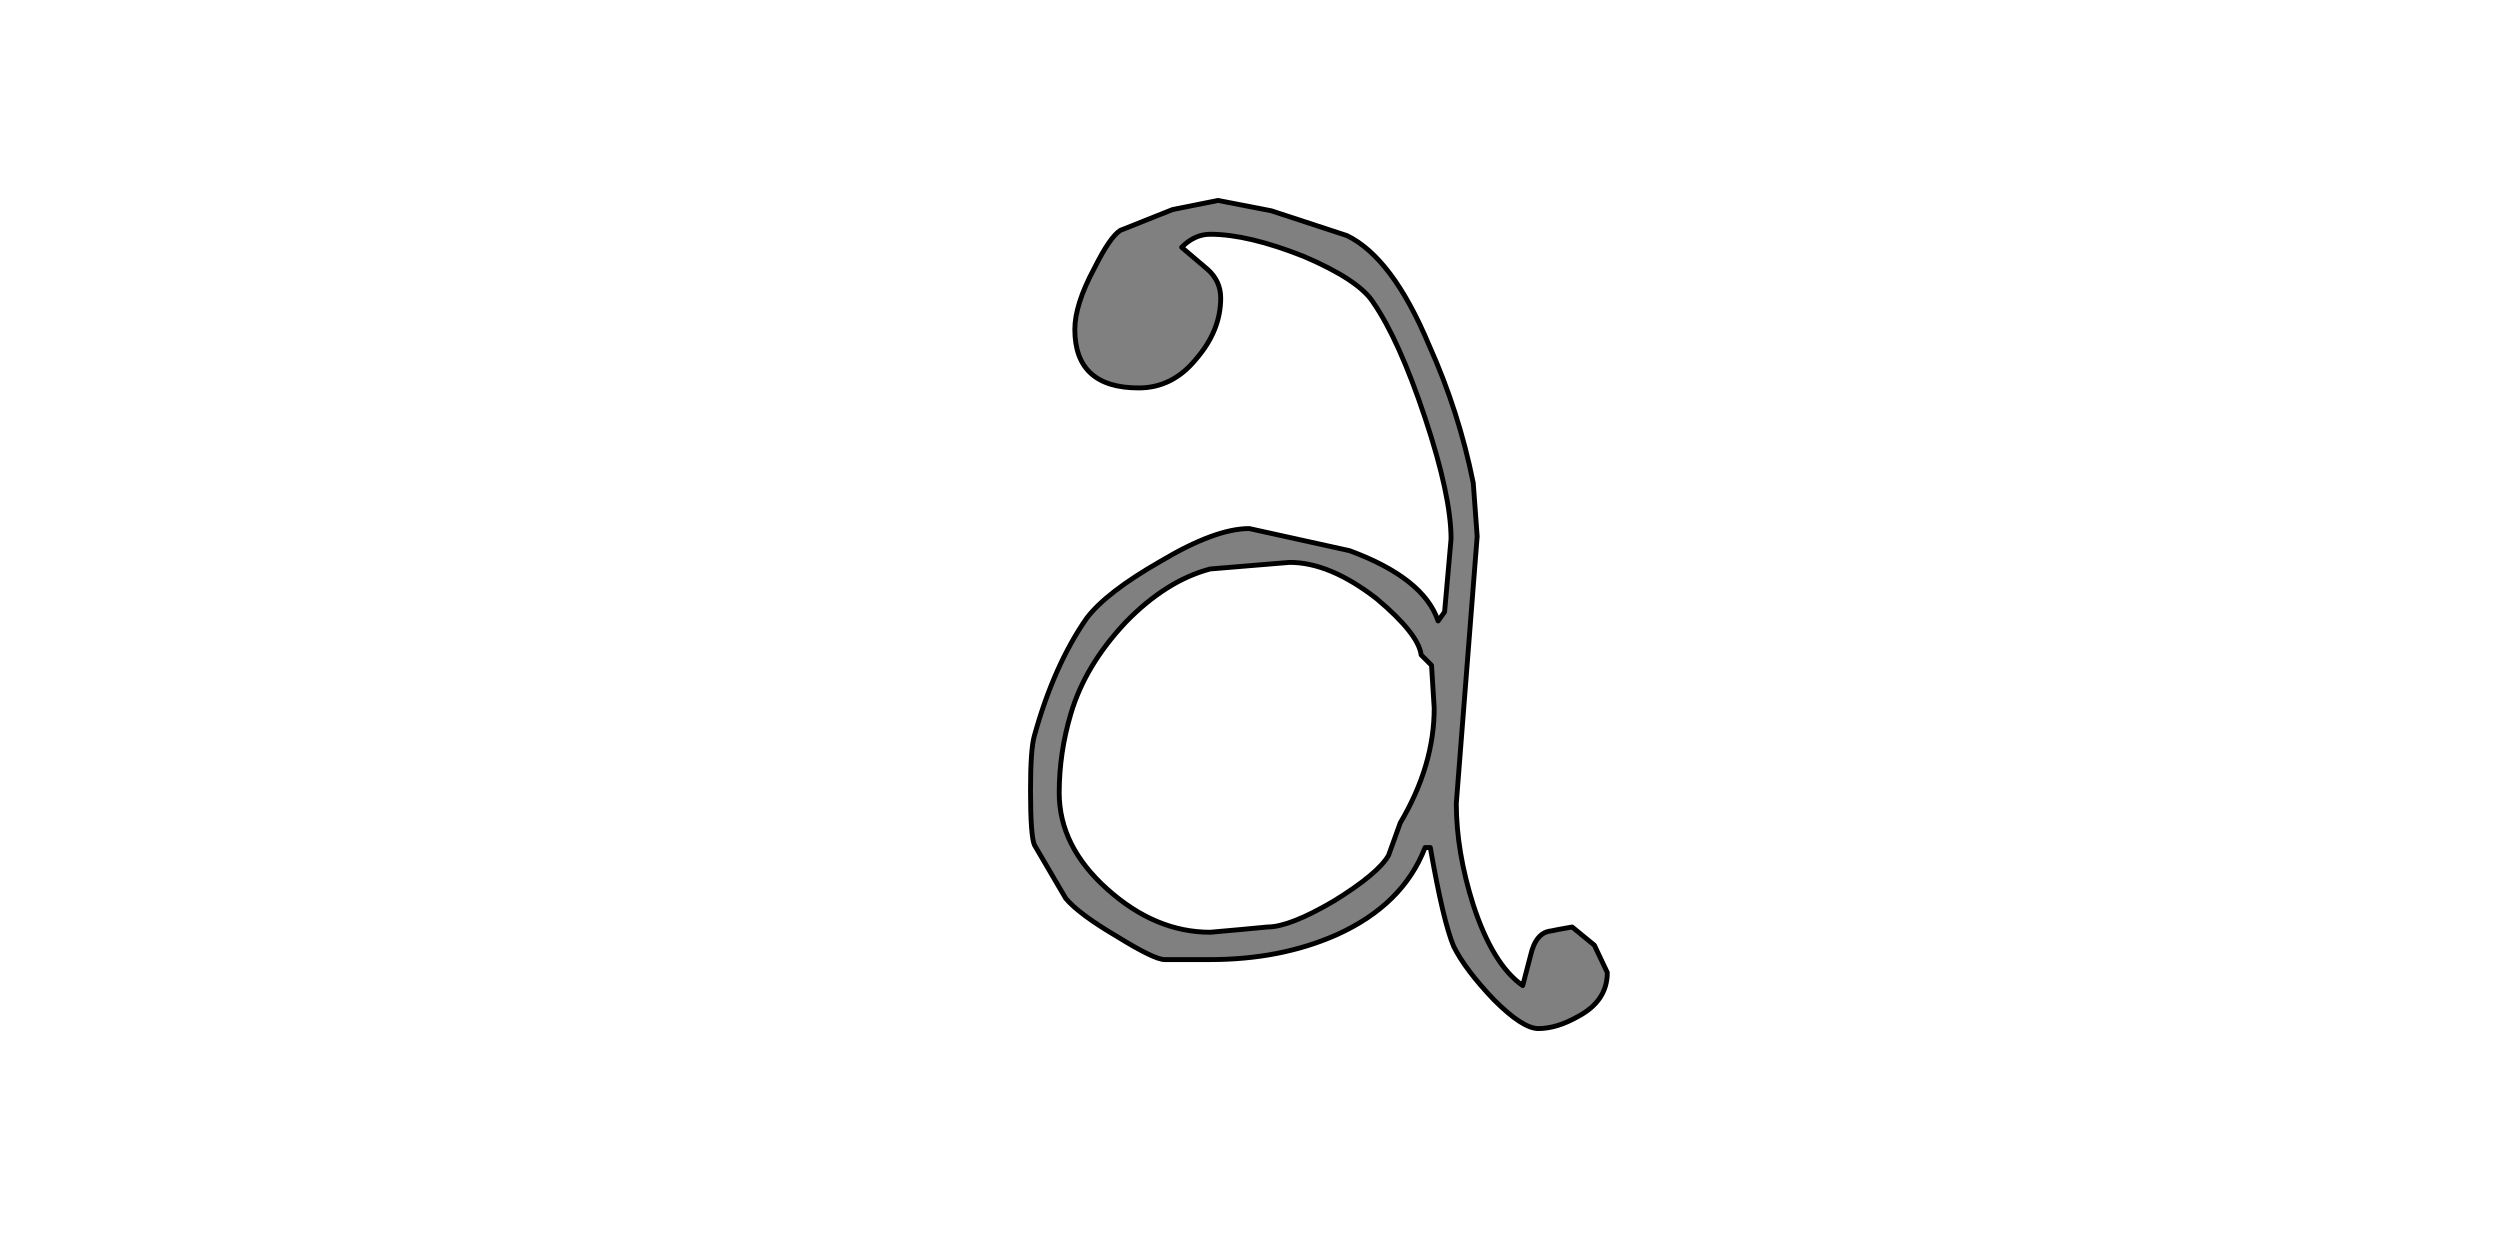
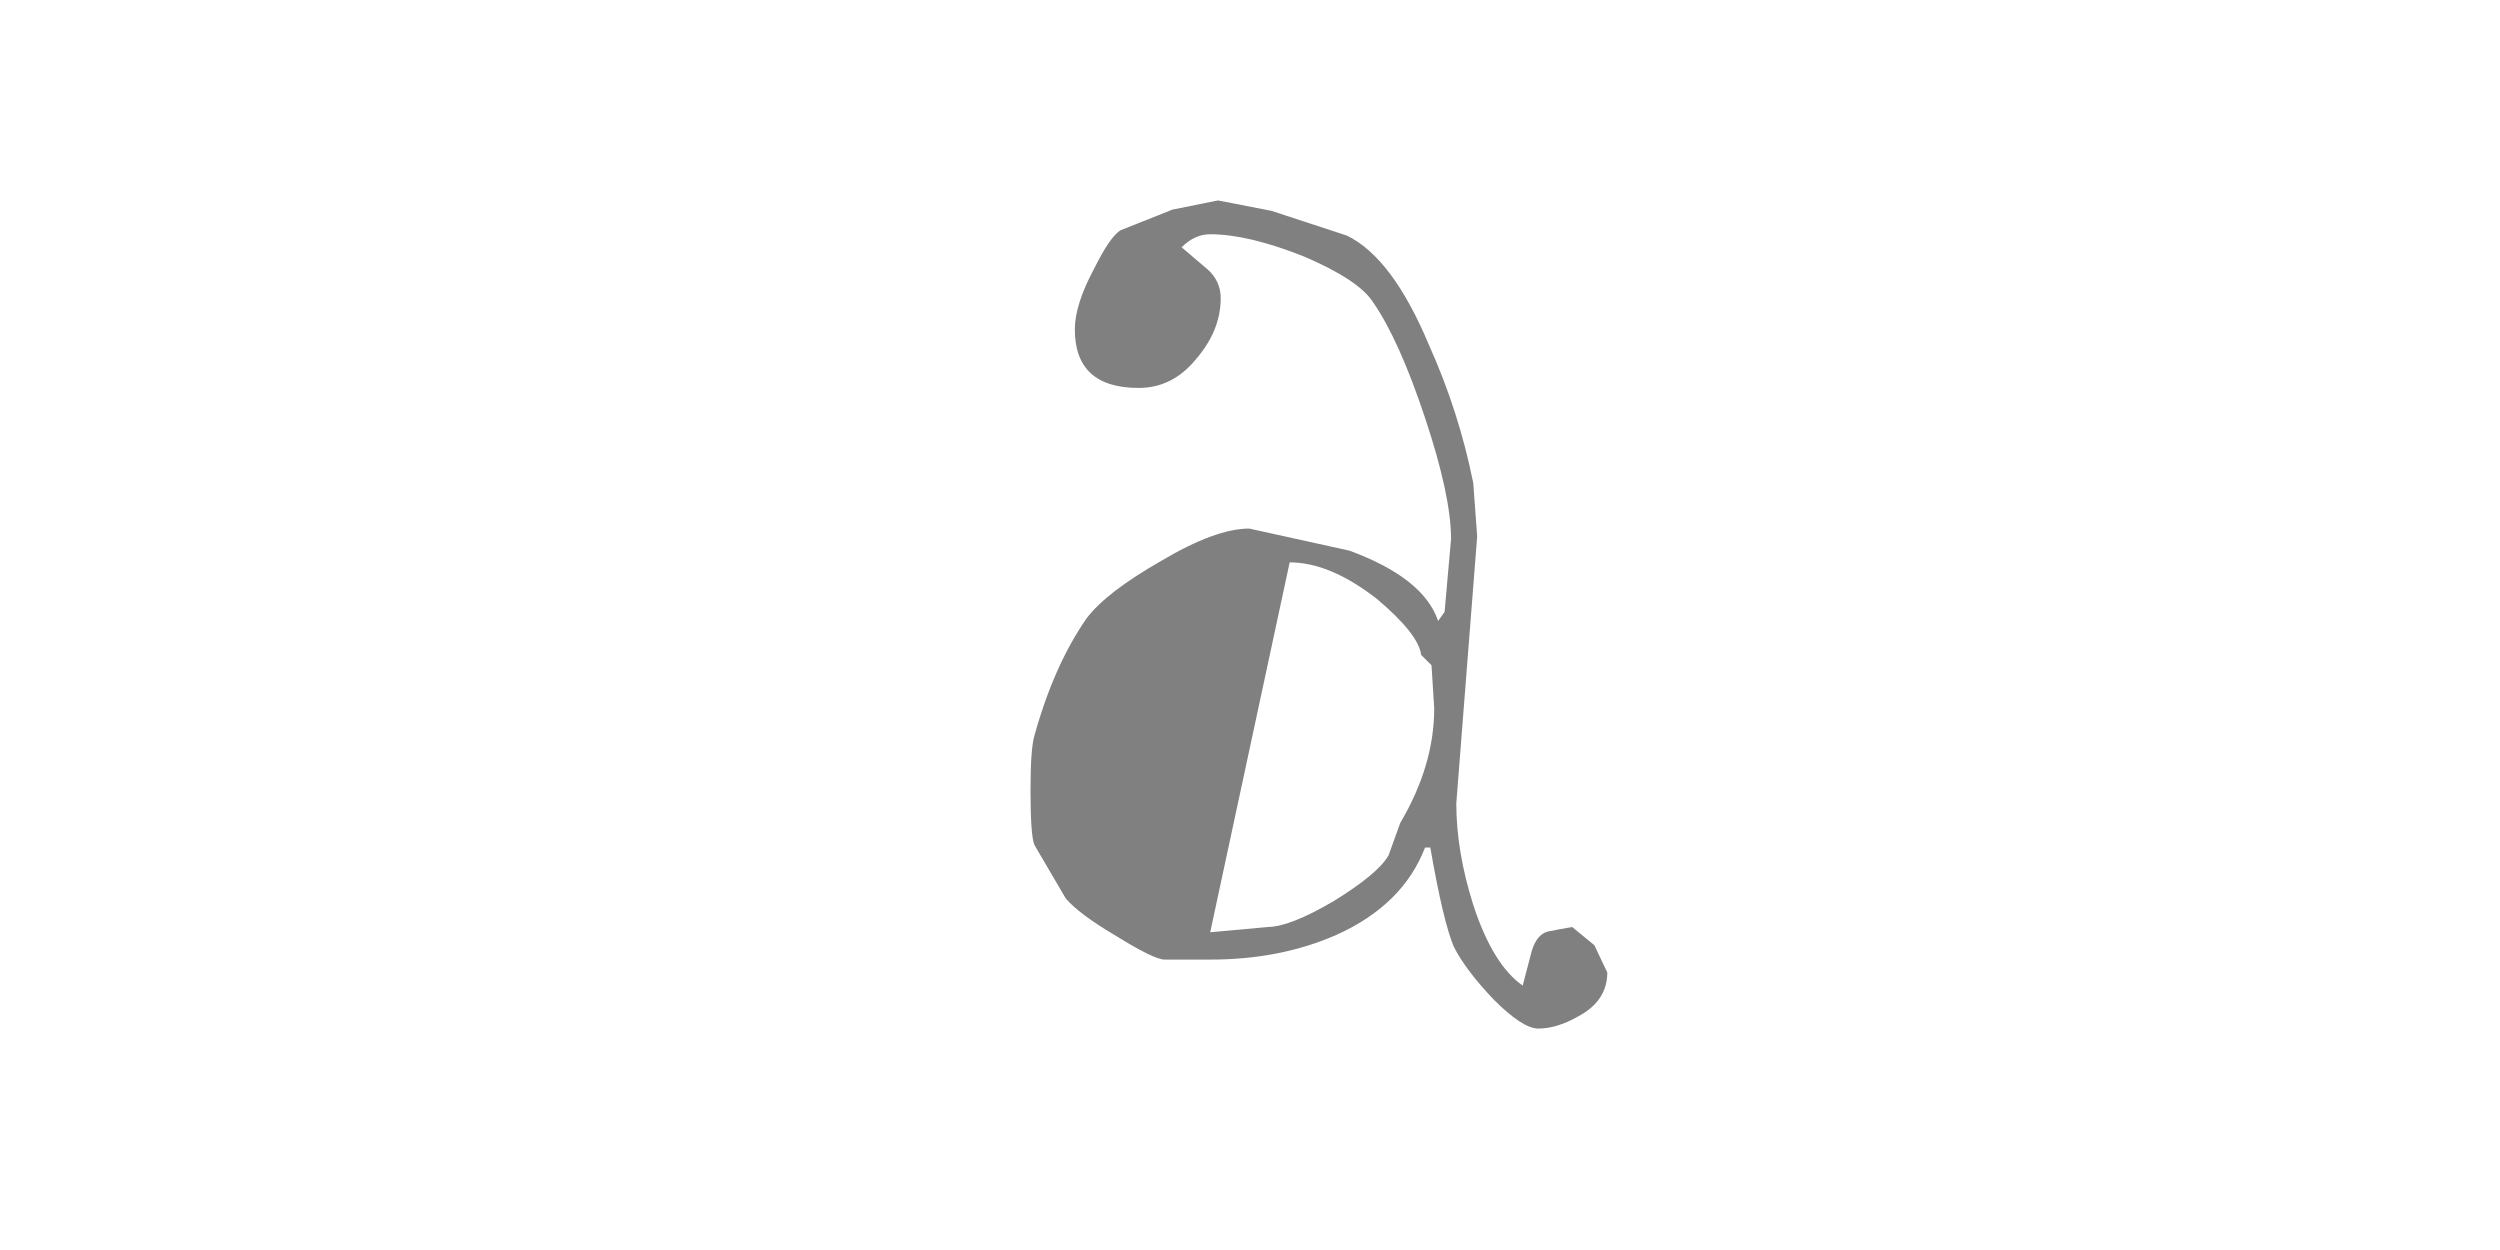
<svg xmlns="http://www.w3.org/2000/svg" height="512.0px" width="1024.0px">
  <g transform="matrix(1.0, 0.0, 0.0, 1.0, 0.0, 0.0)">
-     <path d="M563.95 245.3 Q581.05 259.7 582.1 268.25 L586.35 272.5 587.45 290.1 Q587.45 313.55 573.55 337.05 L568.75 350.35 Q564.5 357.85 546.35 369.05 528.25 379.7 519.15 379.7 L508.0 380.75 495.7 381.85 Q473.3 381.85 453.6 364.25 433.85 346.65 433.85 324.75 433.85 308.25 438.65 292.25 444.5 272.5 461.05 254.9 477.6 237.85 495.7 233.05 L528.25 230.35 Q544.75 230.35 563.95 245.3 M498.9 82.1 L480.25 85.85 458.9 94.35 Q454.65 97.05 448.25 109.85 440.25 124.75 440.25 134.9 440.25 158.9 466.4 158.9 480.25 158.9 489.85 147.15 500.0 135.45 500.0 122.1 500.0 115.15 494.65 110.35 L484.0 101.3 Q489.3 95.95 495.7 95.95 511.2 95.95 534.1 105.05 556.5 114.65 562.35 123.7 573.05 139.15 583.7 171.15 594.35 203.15 594.35 220.75 L591.7 250.65 589.05 254.35 Q583.15 236.75 552.75 225.55 L511.7 216.5 Q497.85 216.5 475.45 229.85 453.05 242.65 445.05 253.3 431.7 272.5 423.7 301.3 422.1 306.65 422.1 323.7 422.1 342.35 423.7 346.1 L436.5 367.95 Q441.85 374.35 457.3 383.45 472.8 393.05 477.05 393.05 L495.7 393.05 Q524.5 393.05 547.45 382.9 574.65 370.65 583.7 347.15 L585.85 347.15 Q591.15 377.55 595.45 387.7 600.25 397.3 611.95 409.55 623.7 421.3 630.1 421.3 637.55 421.3 646.1 416.5 658.35 410.1 658.35 398.35 L653.05 387.15 643.95 379.7 638.1 380.75 635.45 381.3 Q629.05 381.85 626.9 391.45 L623.7 403.7 Q611.45 395.15 603.45 370.65 596.5 348.75 596.5 329.05 L600.75 274.65 605.05 219.7 603.45 197.85 Q597.55 168.5 585.3 141.3 570.35 105.55 551.7 96.5 L520.75 86.35 498.9 82.1" fill="#808080" fill-rule="evenodd" stroke="none" />
-     <path d="M498.9 82.1 L520.75 86.35 551.7 96.5 Q570.35 105.55 585.3 141.3 597.55 168.5 603.45 197.85 L605.05 219.7 600.75 274.65 596.5 329.05 Q596.5 348.75 603.45 370.65 611.45 395.15 623.7 403.7 L626.9 391.45 Q629.05 381.85 635.45 381.3 L638.1 380.75 643.95 379.7 653.05 387.15 658.35 398.35 Q658.35 410.1 646.1 416.5 637.55 421.3 630.1 421.3 623.7 421.3 611.95 409.55 600.25 397.3 595.45 387.7 591.15 377.55 585.85 347.15 L583.7 347.15 Q574.65 370.65 547.45 382.9 524.5 393.05 495.7 393.05 L477.05 393.05 Q472.8 393.05 457.3 383.45 441.85 374.35 436.5 367.95 L423.7 346.1 Q422.1 342.35 422.1 323.7 422.1 306.65 423.7 301.3 431.7 272.5 445.05 253.3 453.05 242.65 475.45 229.85 497.85 216.5 511.7 216.5 L552.75 225.55 Q583.15 236.75 589.05 254.35 L591.7 250.65 594.35 220.75 Q594.35 203.15 583.7 171.15 573.05 139.15 562.35 123.7 556.5 114.65 534.1 105.05 511.2 95.95 495.7 95.95 489.3 95.95 484.0 101.3 L494.65 110.35 Q500.0 115.15 500.0 122.1 500.0 135.45 489.85 147.15 480.25 158.9 466.4 158.9 440.25 158.9 440.25 134.9 440.25 124.75 448.25 109.85 454.65 97.05 458.9 94.35 L480.25 85.85 498.9 82.1 M563.95 245.3 Q544.75 230.35 528.25 230.35 L495.7 233.05 Q477.6 237.85 461.05 254.9 444.5 272.5 438.65 292.25 433.85 308.25 433.85 324.75 433.85 346.65 453.6 364.25 473.3 381.85 495.7 381.85 L508.0 380.75 519.15 379.7 Q528.25 379.7 546.35 369.05 564.5 357.85 568.75 350.35 L573.55 337.05 Q587.45 313.55 587.45 290.1 L586.35 272.5 582.1 268.25 Q581.05 259.7 563.95 245.3" fill="none" stroke="#000000" stroke-linecap="round" stroke-linejoin="round" stroke-width="2.0" />
+     <path d="M563.95 245.3 Q581.05 259.7 582.1 268.25 L586.35 272.5 587.45 290.1 Q587.45 313.55 573.55 337.05 L568.75 350.35 Q564.5 357.85 546.35 369.05 528.25 379.7 519.15 379.7 L508.0 380.75 495.7 381.85 L528.25 230.35 Q544.75 230.35 563.95 245.3 M498.9 82.1 L480.25 85.85 458.9 94.35 Q454.65 97.05 448.25 109.85 440.25 124.75 440.25 134.9 440.25 158.9 466.4 158.9 480.25 158.9 489.85 147.15 500.0 135.45 500.0 122.1 500.0 115.15 494.65 110.35 L484.0 101.3 Q489.3 95.95 495.7 95.95 511.2 95.95 534.1 105.05 556.5 114.65 562.35 123.7 573.05 139.15 583.7 171.15 594.35 203.15 594.35 220.75 L591.7 250.65 589.05 254.35 Q583.15 236.75 552.75 225.55 L511.7 216.5 Q497.85 216.5 475.45 229.85 453.05 242.65 445.05 253.3 431.7 272.5 423.7 301.3 422.1 306.65 422.1 323.7 422.1 342.35 423.7 346.1 L436.5 367.95 Q441.85 374.35 457.3 383.45 472.8 393.05 477.05 393.05 L495.7 393.05 Q524.5 393.05 547.45 382.9 574.65 370.65 583.7 347.15 L585.85 347.15 Q591.15 377.55 595.45 387.7 600.25 397.3 611.95 409.55 623.7 421.3 630.1 421.3 637.55 421.3 646.1 416.5 658.35 410.1 658.35 398.35 L653.05 387.15 643.95 379.7 638.1 380.75 635.45 381.3 Q629.05 381.85 626.9 391.45 L623.7 403.7 Q611.45 395.15 603.45 370.65 596.5 348.75 596.5 329.05 L600.75 274.65 605.05 219.7 603.45 197.85 Q597.55 168.5 585.3 141.3 570.35 105.55 551.7 96.5 L520.75 86.35 498.9 82.1" fill="#808080" fill-rule="evenodd" stroke="none" />
  </g>
</svg>